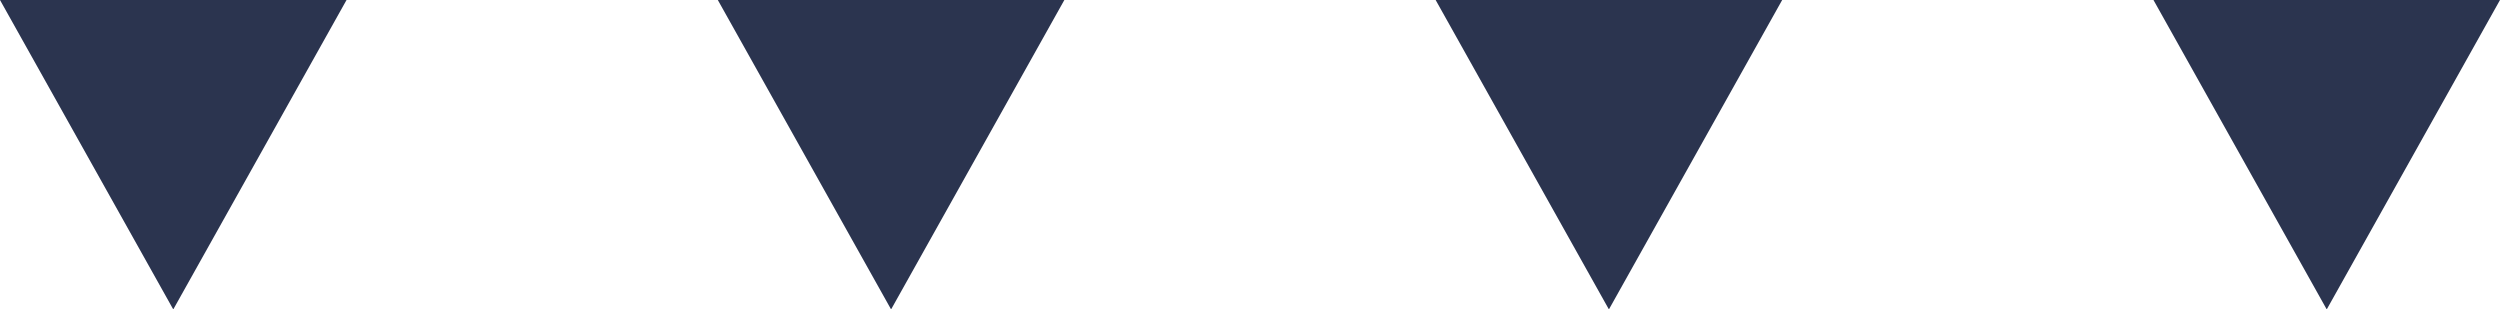
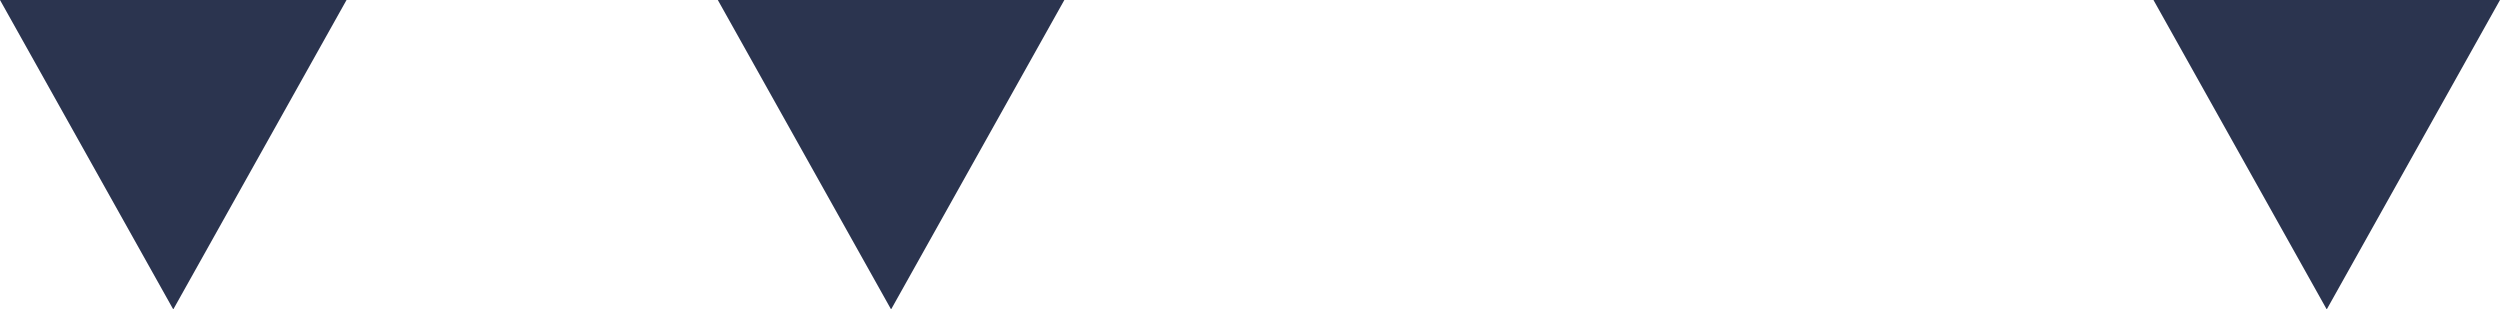
<svg xmlns="http://www.w3.org/2000/svg" width="202" height="25">
  <g data-name="グループ 10" fill="#2b344f">
    <path data-name="多角形 2" d="M14 25L0 0h28z" />
    <path data-name="多角形 3" d="M72 25L58 0h28z" />
-     <path data-name="多角形 4" d="M130 25L116 0h28z" />
-     <path data-name="多角形 5" d="M188 25L174 0h28z" />
+     <path data-name="多角形 5" d="M188 25L174 0h28" />
  </g>
</svg>